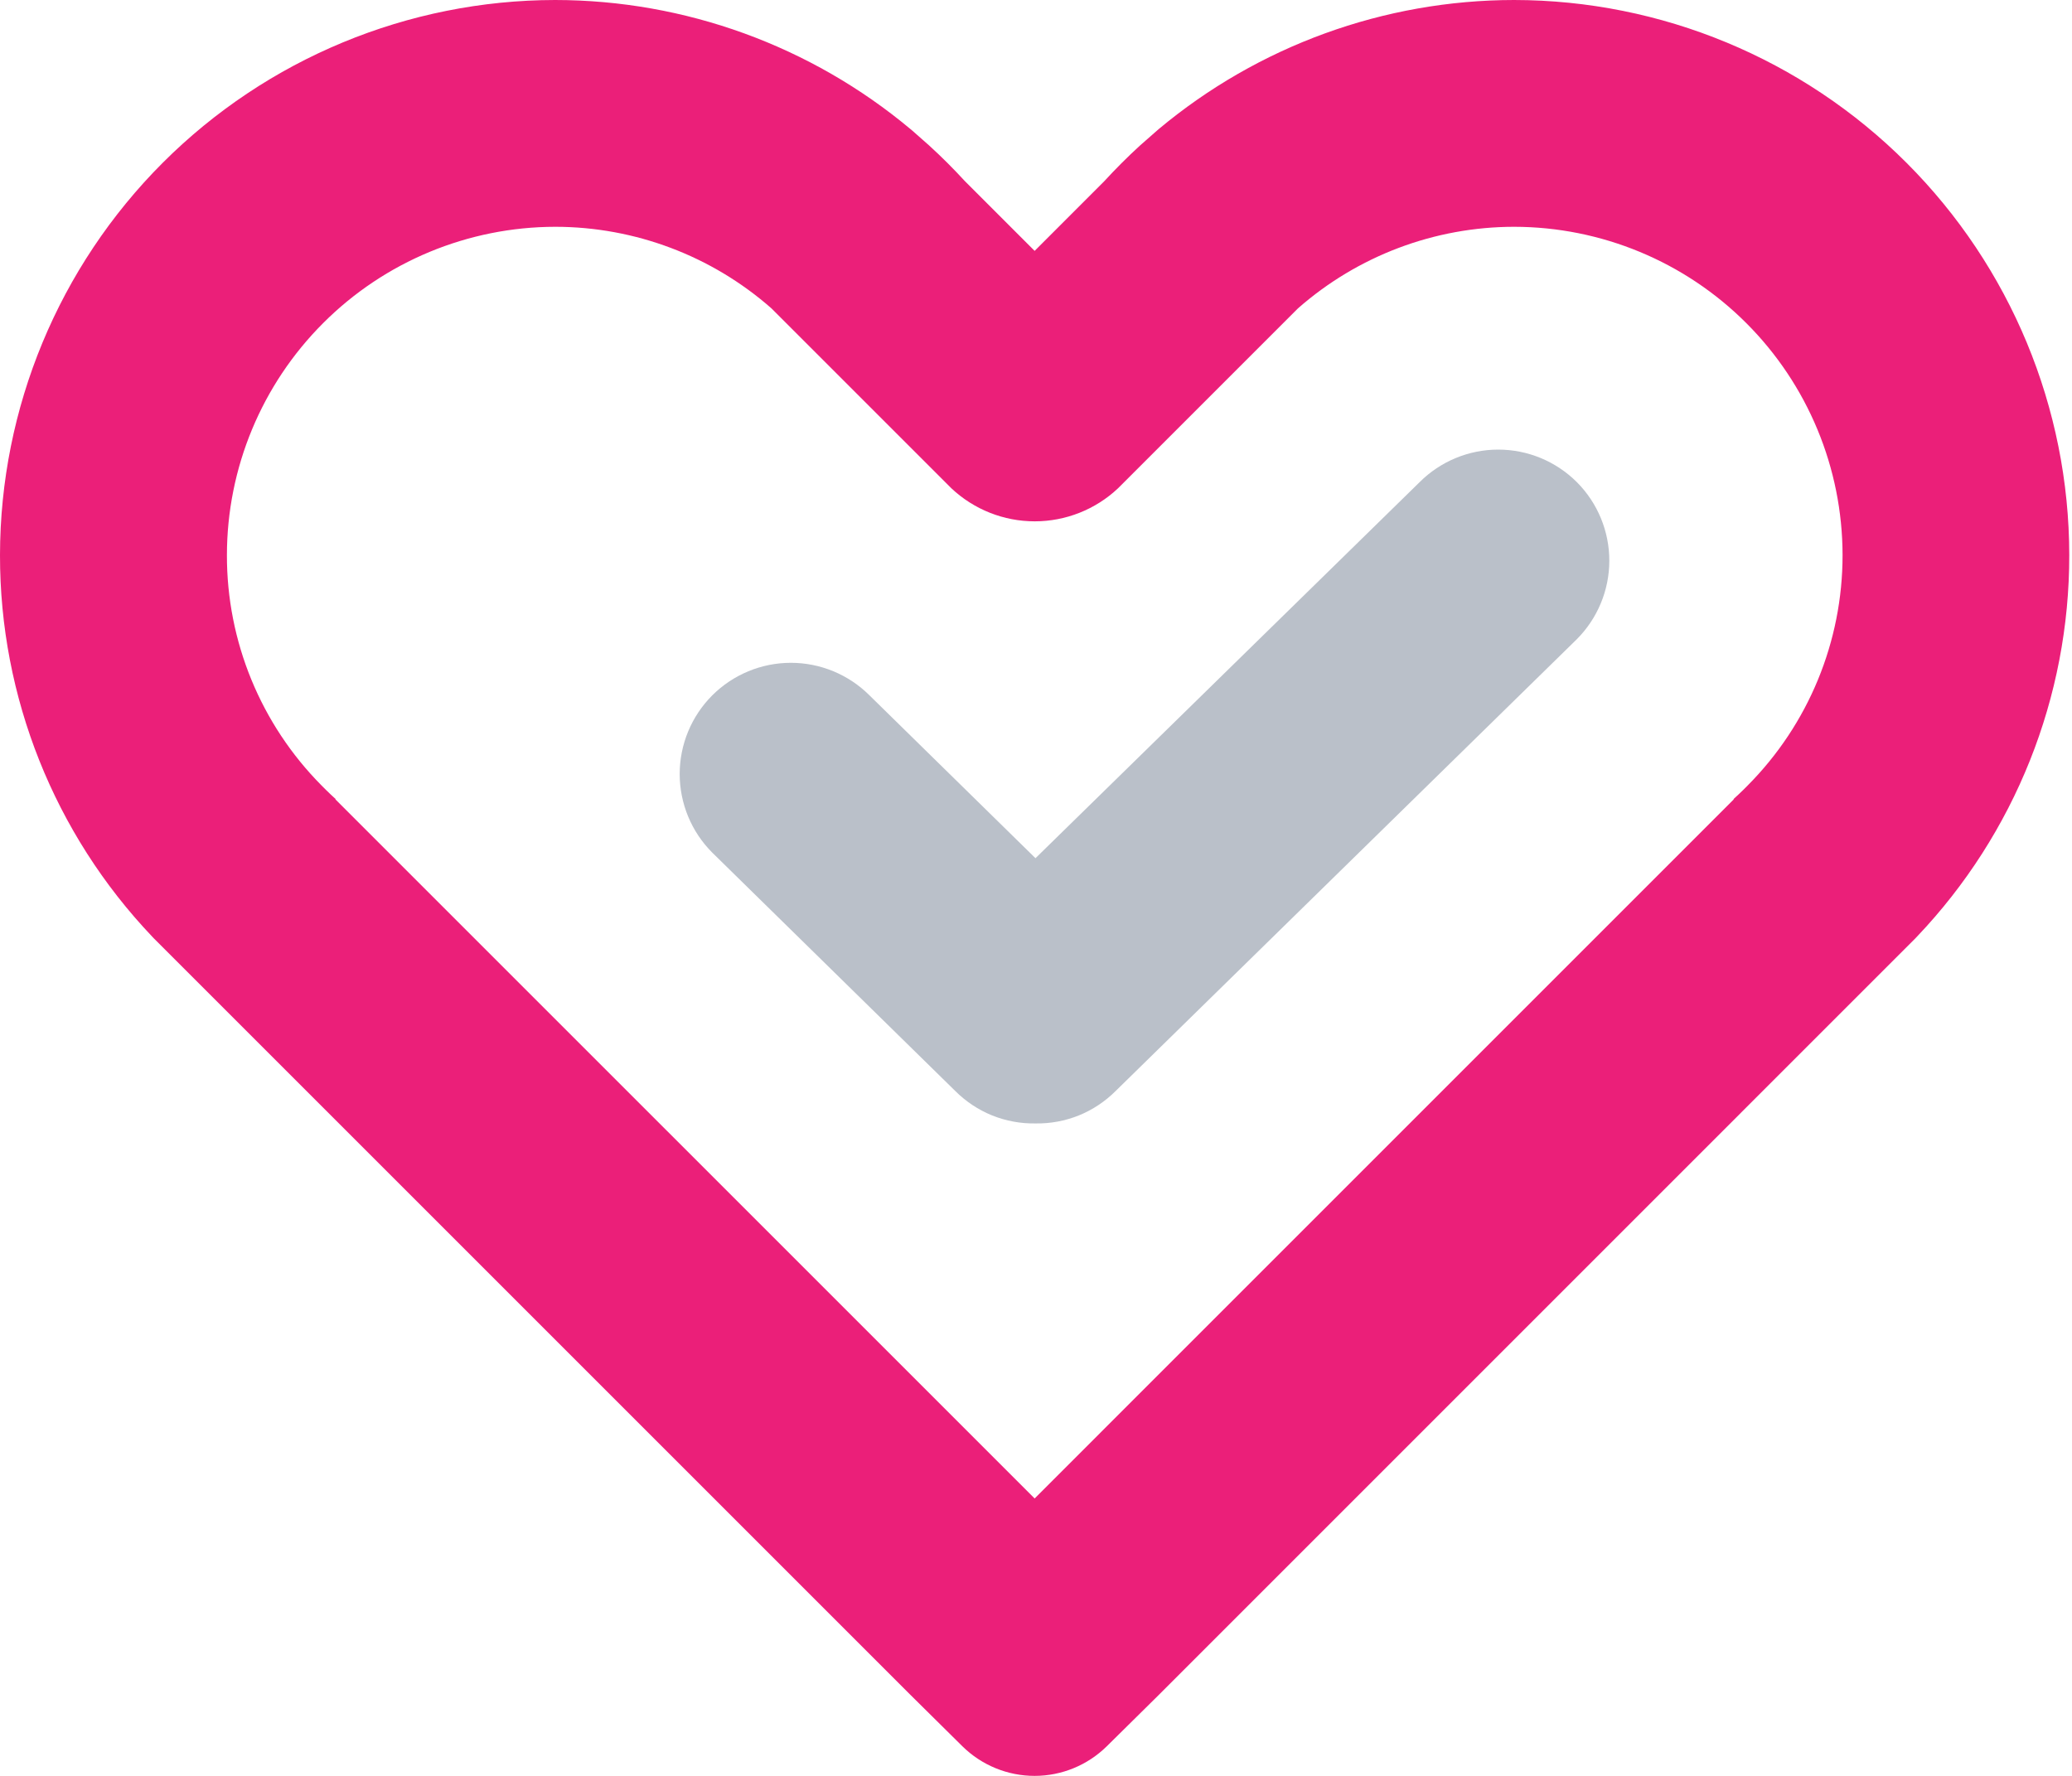
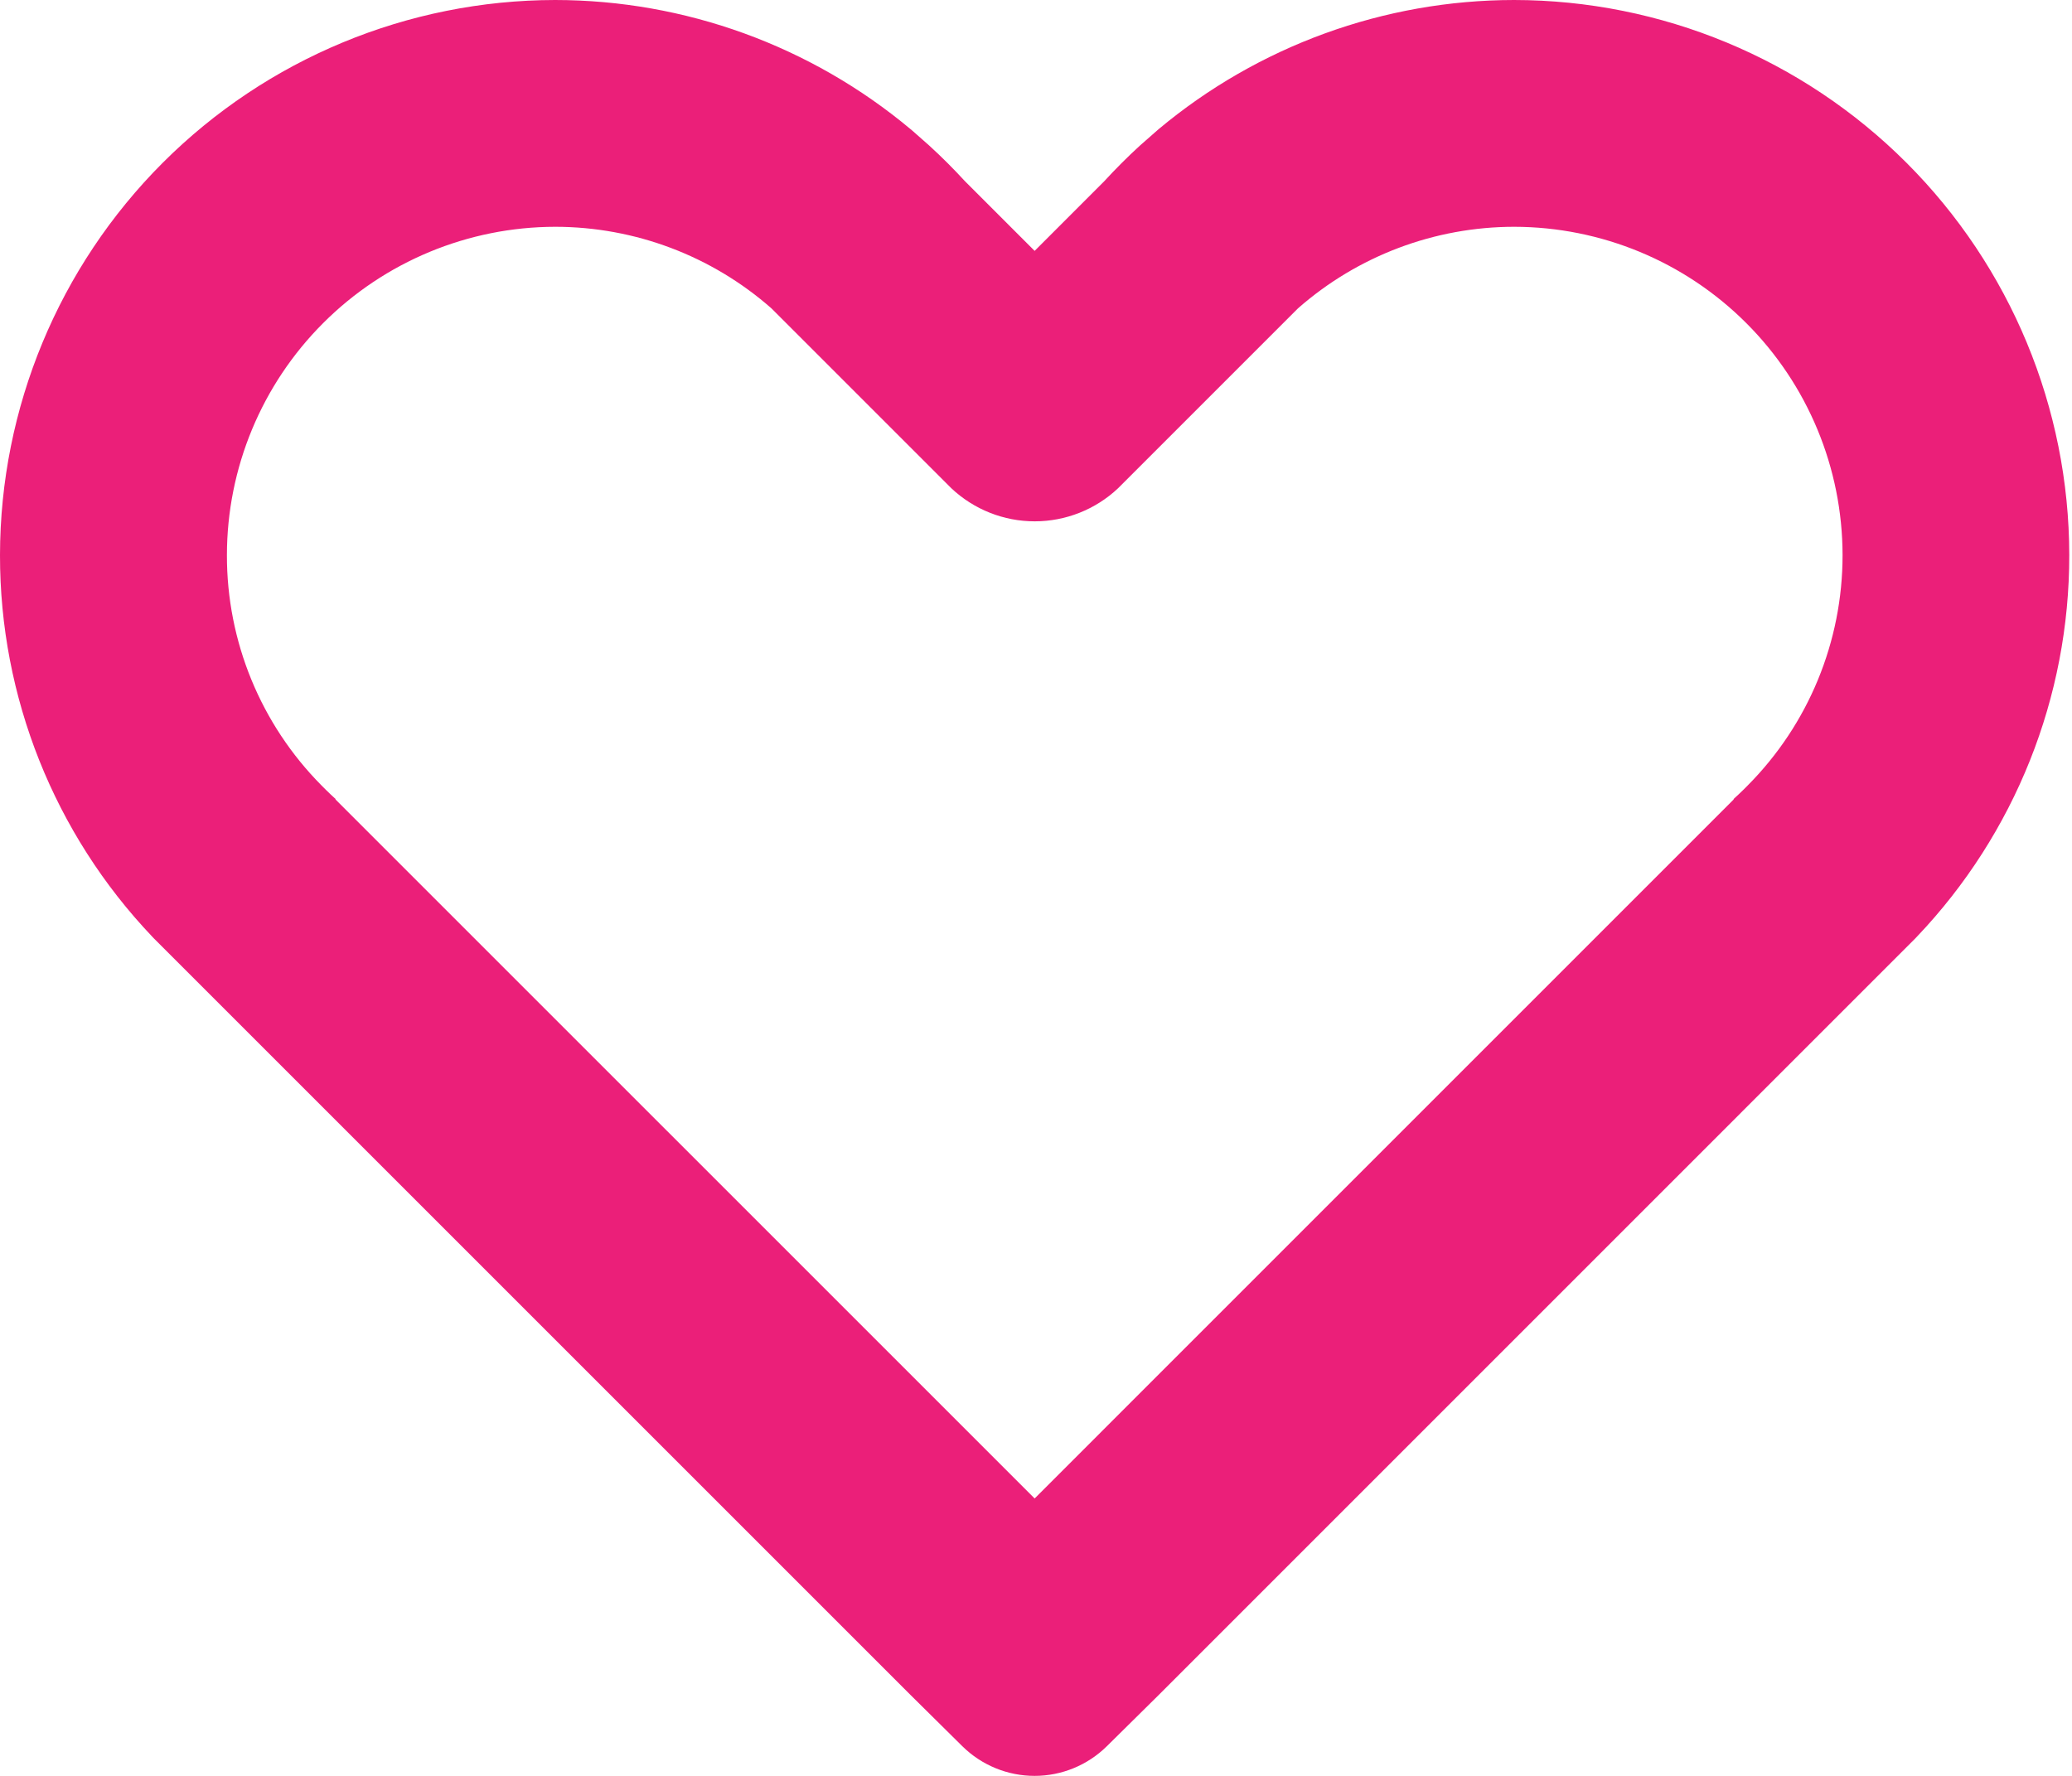
<svg xmlns="http://www.w3.org/2000/svg" width="56" height="48" viewBox="0 0 56 48" fill="none">
-   <path d="M42.618 13.032C42.054 12.469 41.29 12.152 40.493 12.152C39.696 12.152 38.932 12.469 38.368 13.032L27.986 23.196L23.5 18.795C22.936 18.232 22.172 17.915 21.375 17.915C20.578 17.915 19.814 18.232 19.25 18.795C18.687 19.359 18.37 20.123 18.37 20.92C18.37 21.717 18.687 22.482 19.25 23.045L25.818 29.488C26.102 29.772 26.44 29.997 26.812 30.148C27.185 30.298 27.584 30.372 27.986 30.365C28.387 30.372 28.786 30.298 29.159 30.148C29.531 29.997 29.869 29.772 30.153 29.488L42.612 17.282C43.176 16.719 43.494 15.955 43.495 15.158C43.496 14.361 43.181 13.597 42.618 13.032Z" fill="#BAC0C9" />
  <path d="M55.926 15.003C55.922 11.025 54.339 7.212 51.526 4.399C48.713 1.586 44.899 0.004 40.921 0C37.408 0.003 34.007 1.239 31.312 3.493L31.263 3.536L30.81 3.934C30.472 4.243 30.149 4.567 29.845 4.898L27.963 6.781L26.08 4.898C25.776 4.567 25.453 4.243 25.114 3.934L24.663 3.536L24.612 3.493C21.917 1.239 18.517 0.003 15.003 0C11.026 0.005 7.212 1.587 4.399 4.399C1.587 7.212 0.005 11.026 1.23536e-05 15.003C-0.005 18.84 1.467 22.531 4.11 25.312L4.157 25.362L24.625 45.829L26.01 47.199C26.53 47.712 27.232 48 27.962 48C28.693 48 29.394 47.712 29.914 47.199L31.301 45.829L51.767 25.362L51.814 25.312C54.458 22.532 55.931 18.84 55.926 15.003ZM47.232 21.233L47.117 21.348C47.031 21.432 46.944 21.515 46.856 21.594V21.608L27.963 40.502L9.068 21.608V21.594C8.98 21.515 8.893 21.432 8.808 21.348L8.693 21.233C7.049 19.577 6.128 17.337 6.133 15.003C6.135 12.651 7.071 10.395 8.735 8.732C10.398 7.068 12.654 6.133 15.006 6.13C17.157 6.131 19.234 6.914 20.849 8.334L25.713 13.198C26.323 13.772 27.128 14.091 27.965 14.091C28.802 14.091 29.608 13.772 30.217 13.198L35.081 8.334C36.697 6.914 38.773 6.131 40.924 6.13C43.277 6.133 45.532 7.068 47.196 8.732C48.86 10.395 49.796 12.651 49.799 15.003C49.801 17.338 48.878 19.578 47.232 21.233Z" fill="#EB1F79" />
</svg>